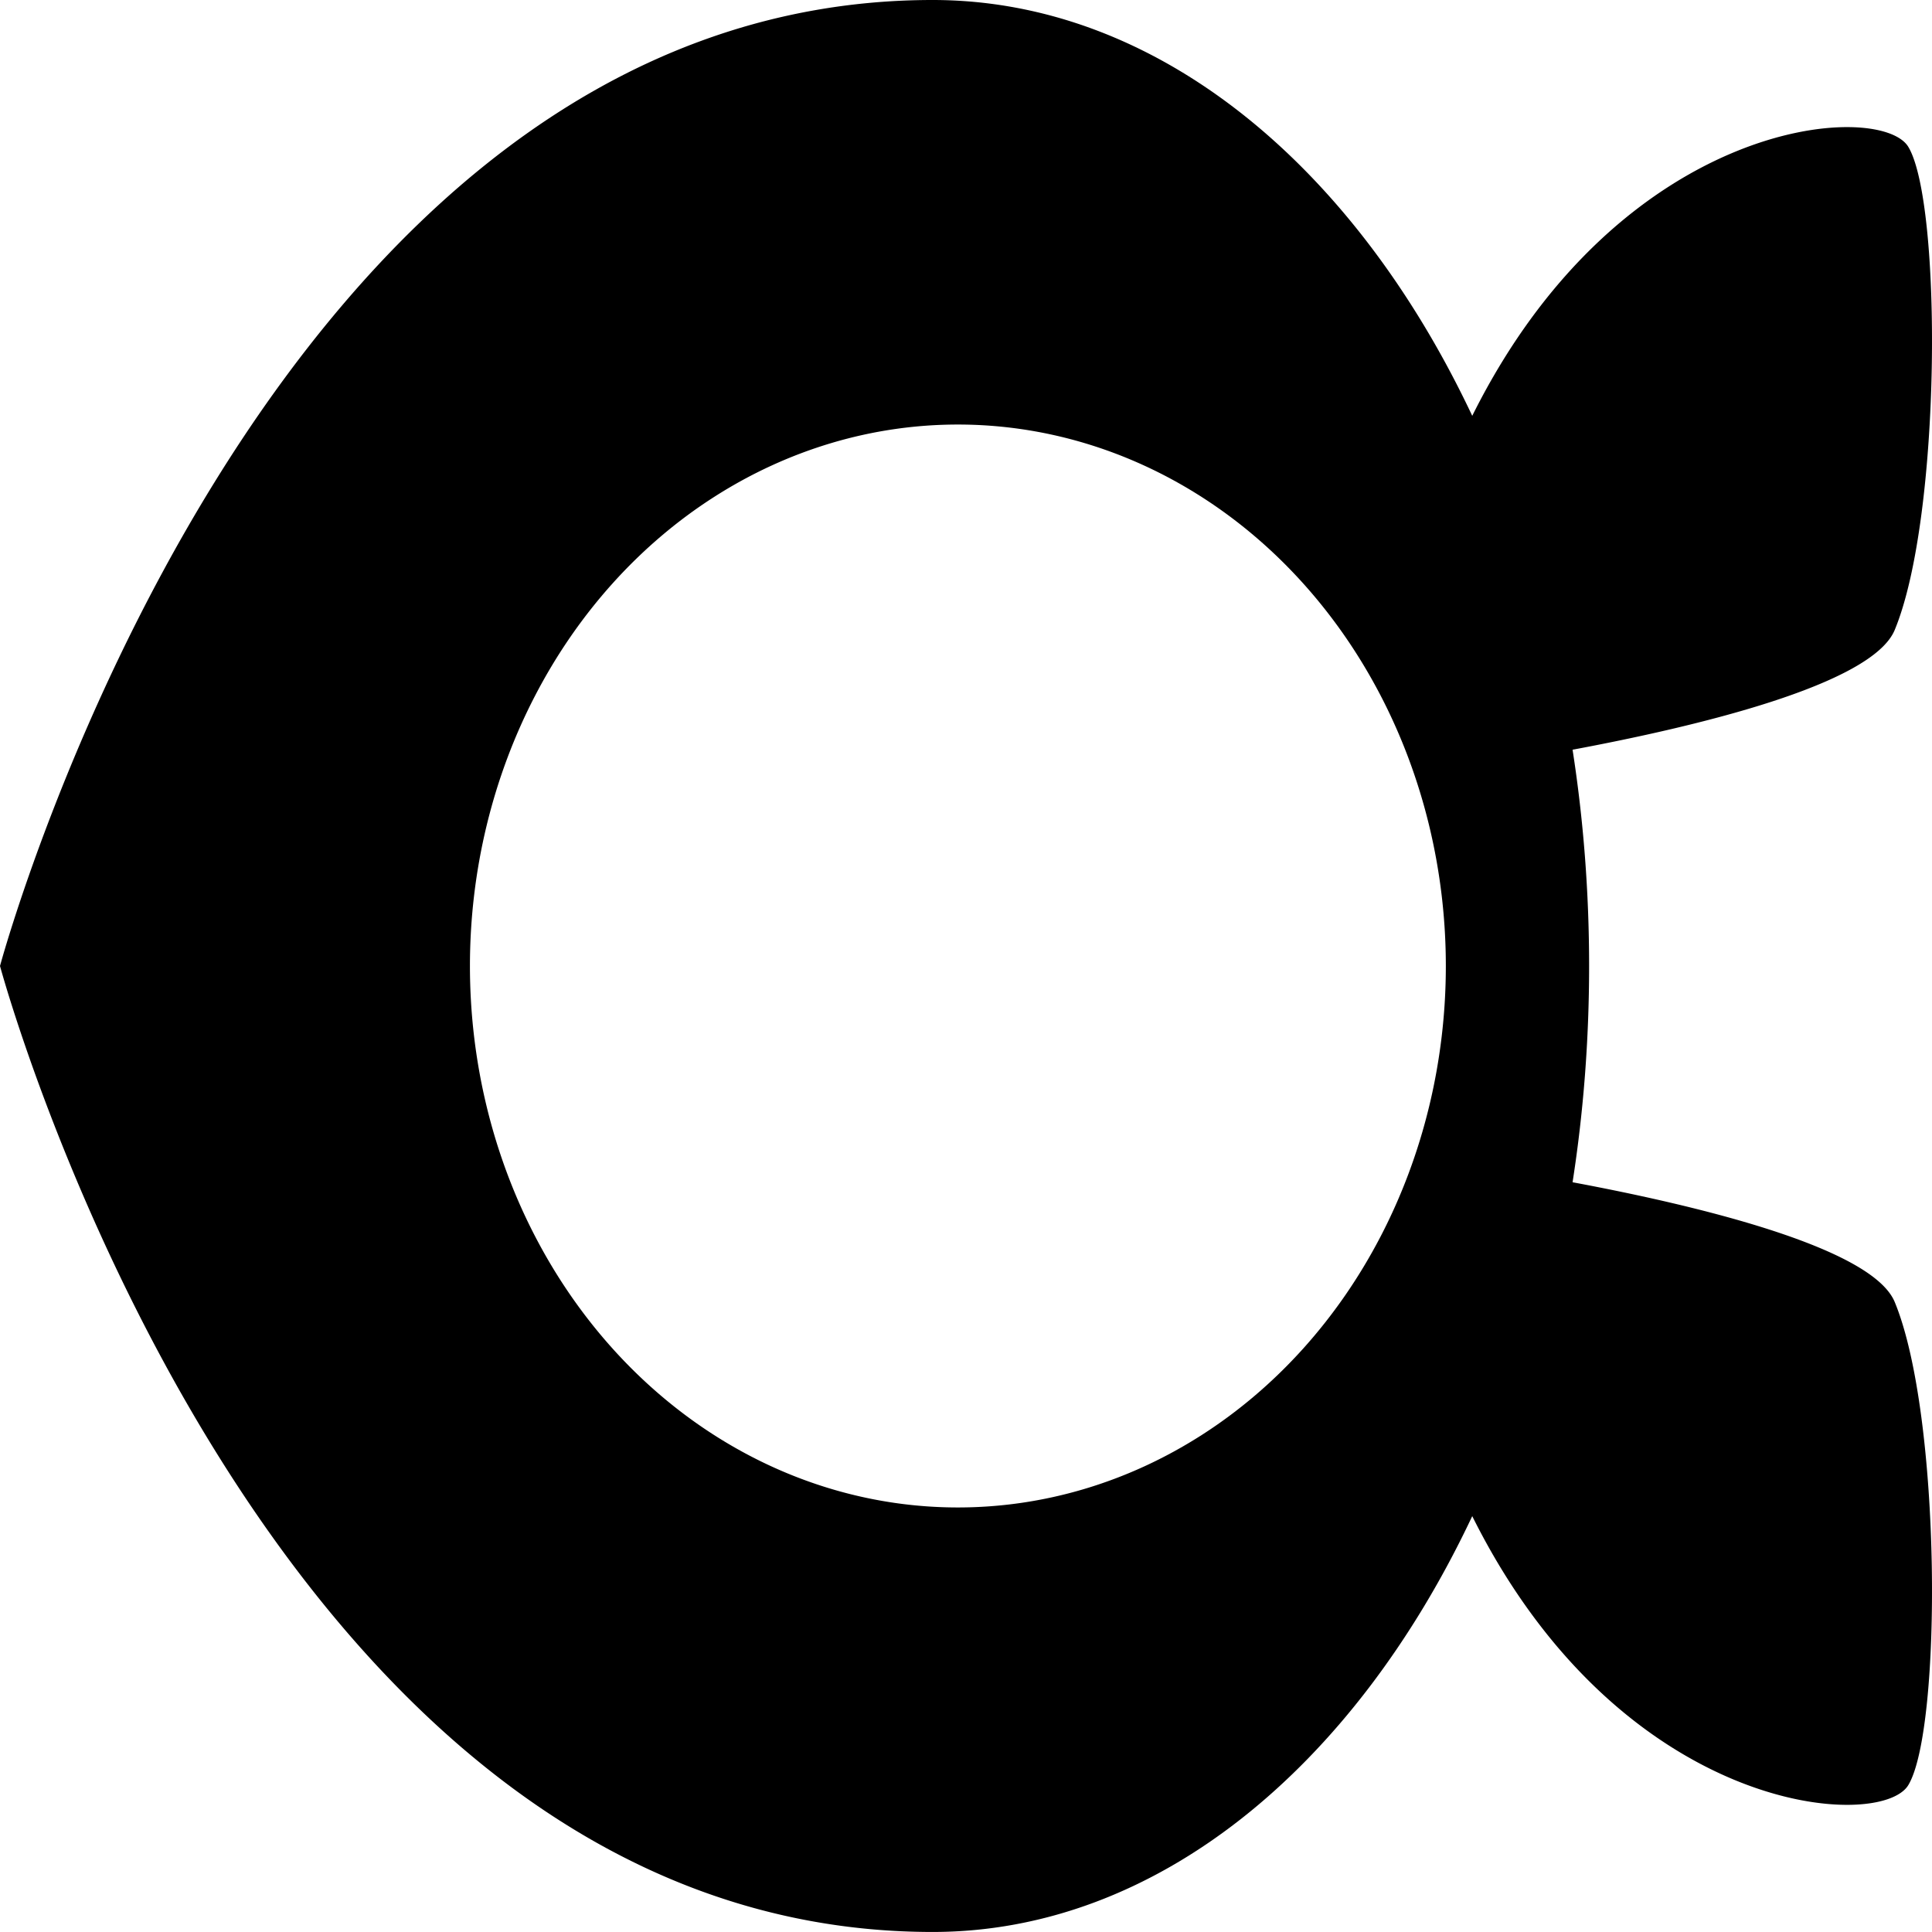
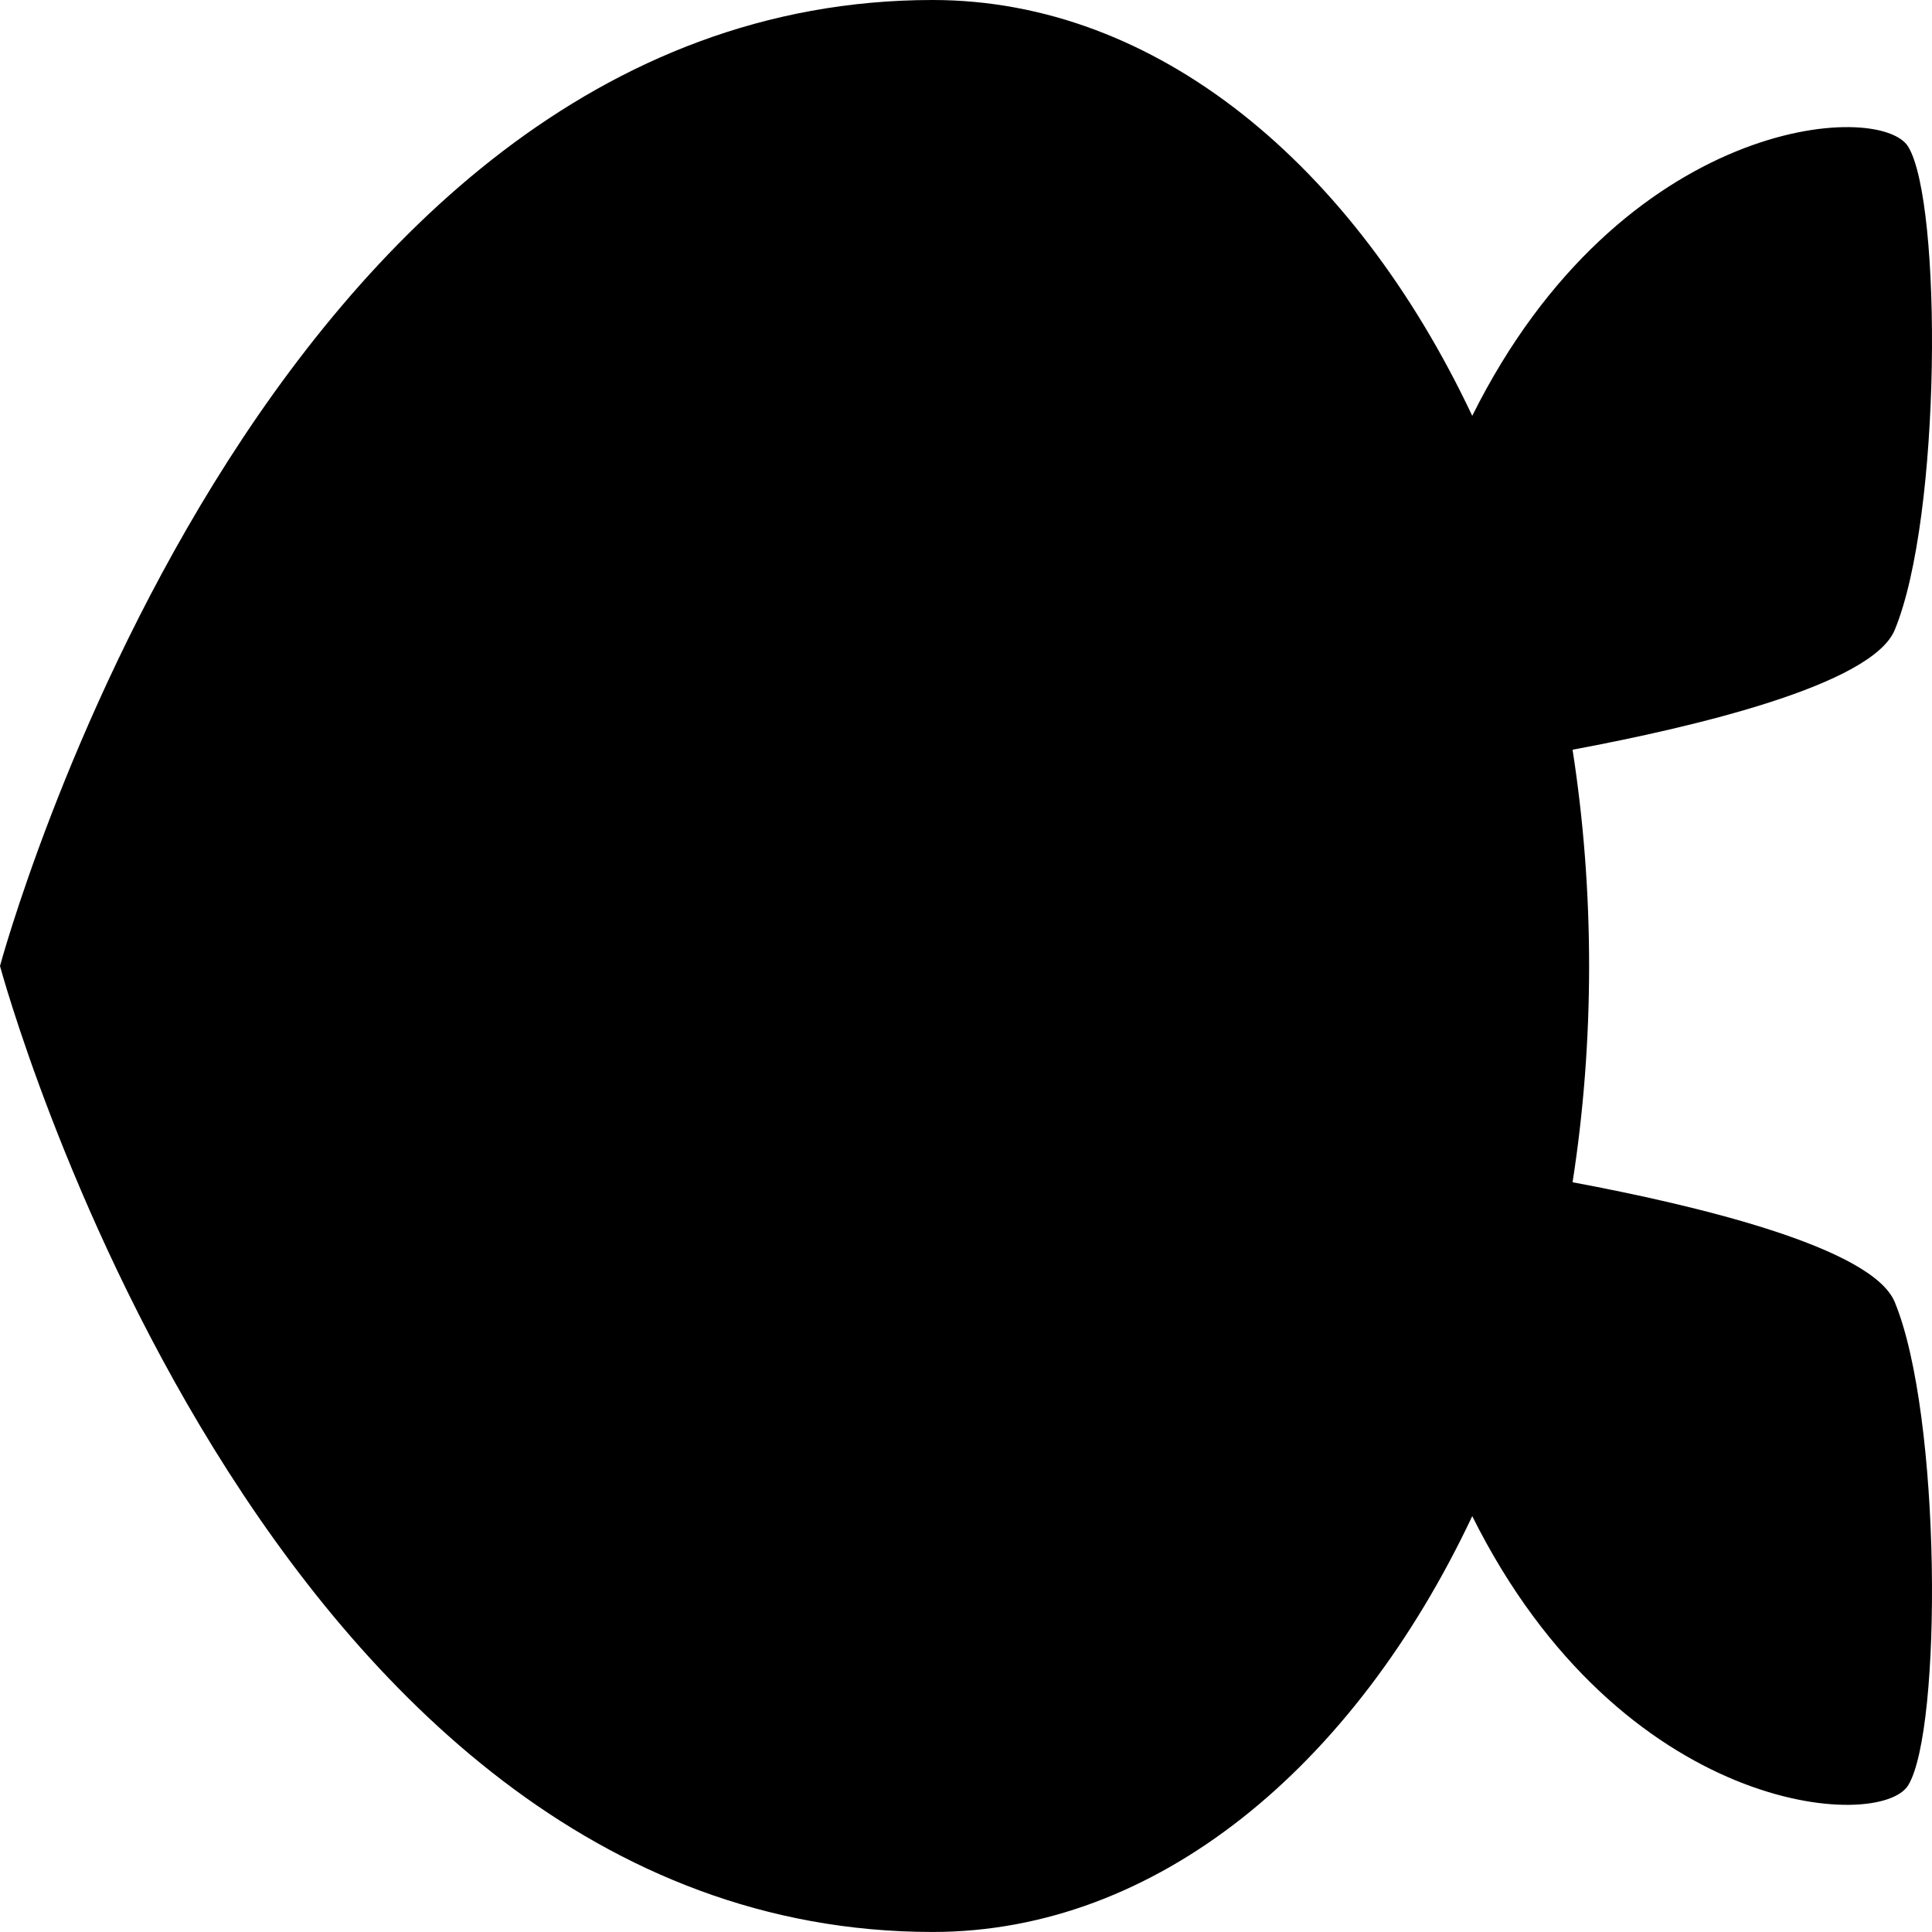
<svg xmlns="http://www.w3.org/2000/svg" xmlns:ns1="http://sodipodi.sourceforge.net/DTD/sodipodi-0.dtd" xmlns:ns2="http://www.inkscape.org/namespaces/inkscape" width="100mm" height="100mm" viewBox="0 0 100 100" version="1.1" id="svg8" ns1:docname="ship.svg" ns2:version="0.92.4 (f8dce91, 2019-08-02)">
  <defs id="defs2" />
  <ns1:namedview id="base" pagecolor="#ffffff" bordercolor="#666666" borderopacity="1.0" ns2:pageopacity="0.0" ns2:pageshadow="2" ns2:zoom="0.24748737" ns2:cx="-106.07564" ns2:cy="608.26605" ns2:document-units="mm" ns2:current-layer="layer1" showgrid="false" fit-margin-top="0" fit-margin-left="0" fit-margin-right="0" fit-margin-bottom="0" ns2:window-width="1920" ns2:window-height="1012" ns2:window-x="0" ns2:window-y="32" ns2:window-maximized="1" />
  <g ns2:label="Layer 1" ns2:groupmode="layer" id="layer1" transform="translate(229.054,-117.279)">
-     <path style="opacity:1;fill:#000000;fill-opacity:1;stroke:none;stroke-width:2.725;stroke-miterlimit:4;stroke-dasharray:none;stroke-opacity:1" d="m -229.054,167.279 c 0,0 13.454,-50 48.275,-50 11.573,0 21.793,8.518 27.928,21.523 7.732,-15.514 21.118,-16.326 22.57,-13.923 1.751,2.899 1.724,19.143 -0.703,25.007 -1.178,2.846 -10.353,5.018 -16.674,6.198 0.559,3.599 0.856,7.346 0.856,11.194 0,3.849 -0.296,7.595 -0.856,11.194 6.321,1.18 15.496,3.353 16.674,6.198 2.427,5.864 2.454,22.109 0.703,25.007 -1.452,2.403 -14.838,1.591 -22.57,-13.923 -6.135,13.005 -16.355,21.523 -27.928,21.523 -34.821,0 -48.275,-50 -48.275,-50 z m 24.324,0 a 25.256,28.025 0 0 0 25.256,28.026 25.256,28.025 0 0 0 25.256,-28.026 25.256,28.025 0 0 0 -25.256,-28.026 25.256,28.025 0 0 0 -25.256,28.026 z" id="path815" ns2:connector-curvature="0" />
+     <path style="opacity:1;fill:#000000;fill-opacity:1;stroke:none;stroke-width:2.725;stroke-miterlimit:4;stroke-dasharray:none;stroke-opacity:1" d="m -229.054,167.279 c 0,0 13.454,-50 48.275,-50 11.573,0 21.793,8.518 27.928,21.523 7.732,-15.514 21.118,-16.326 22.57,-13.923 1.751,2.899 1.724,19.143 -0.703,25.007 -1.178,2.846 -10.353,5.018 -16.674,6.198 0.559,3.599 0.856,7.346 0.856,11.194 0,3.849 -0.296,7.595 -0.856,11.194 6.321,1.18 15.496,3.353 16.674,6.198 2.427,5.864 2.454,22.109 0.703,25.007 -1.452,2.403 -14.838,1.591 -22.57,-13.923 -6.135,13.005 -16.355,21.523 -27.928,21.523 -34.821,0 -48.275,-50 -48.275,-50 z m 24.324,0 z" id="path815" ns2:connector-curvature="0" />
  </g>
</svg>